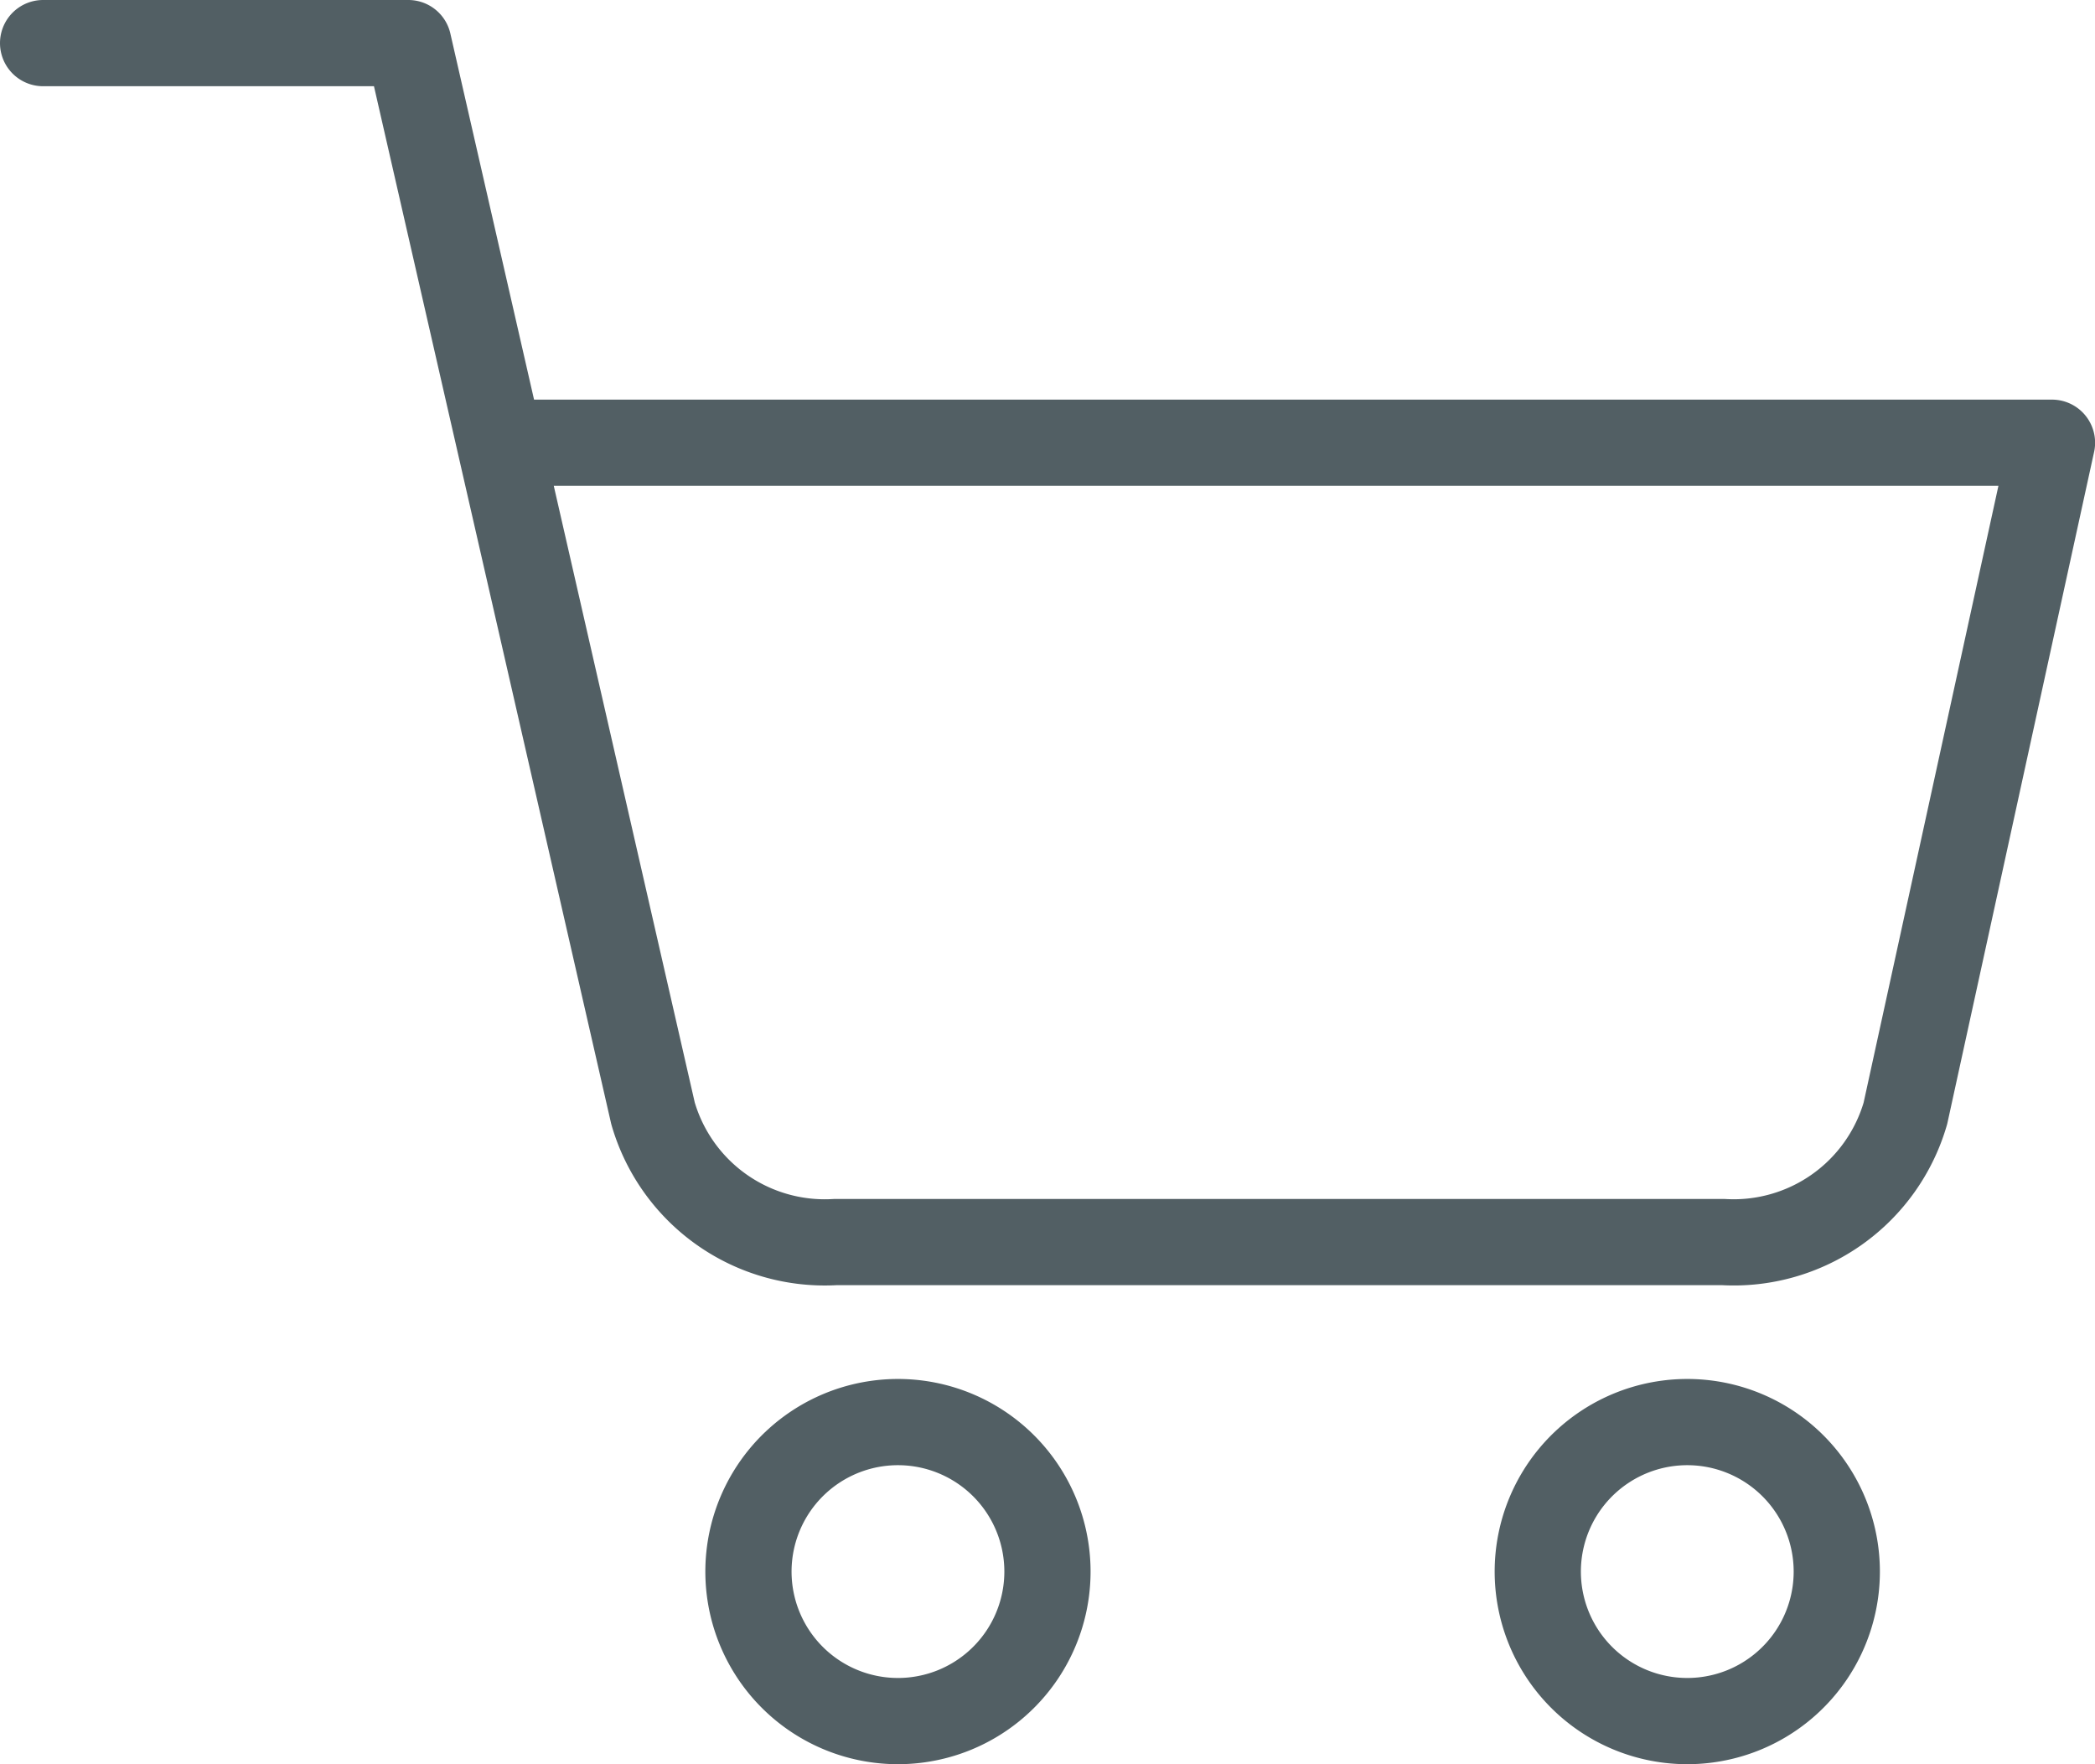
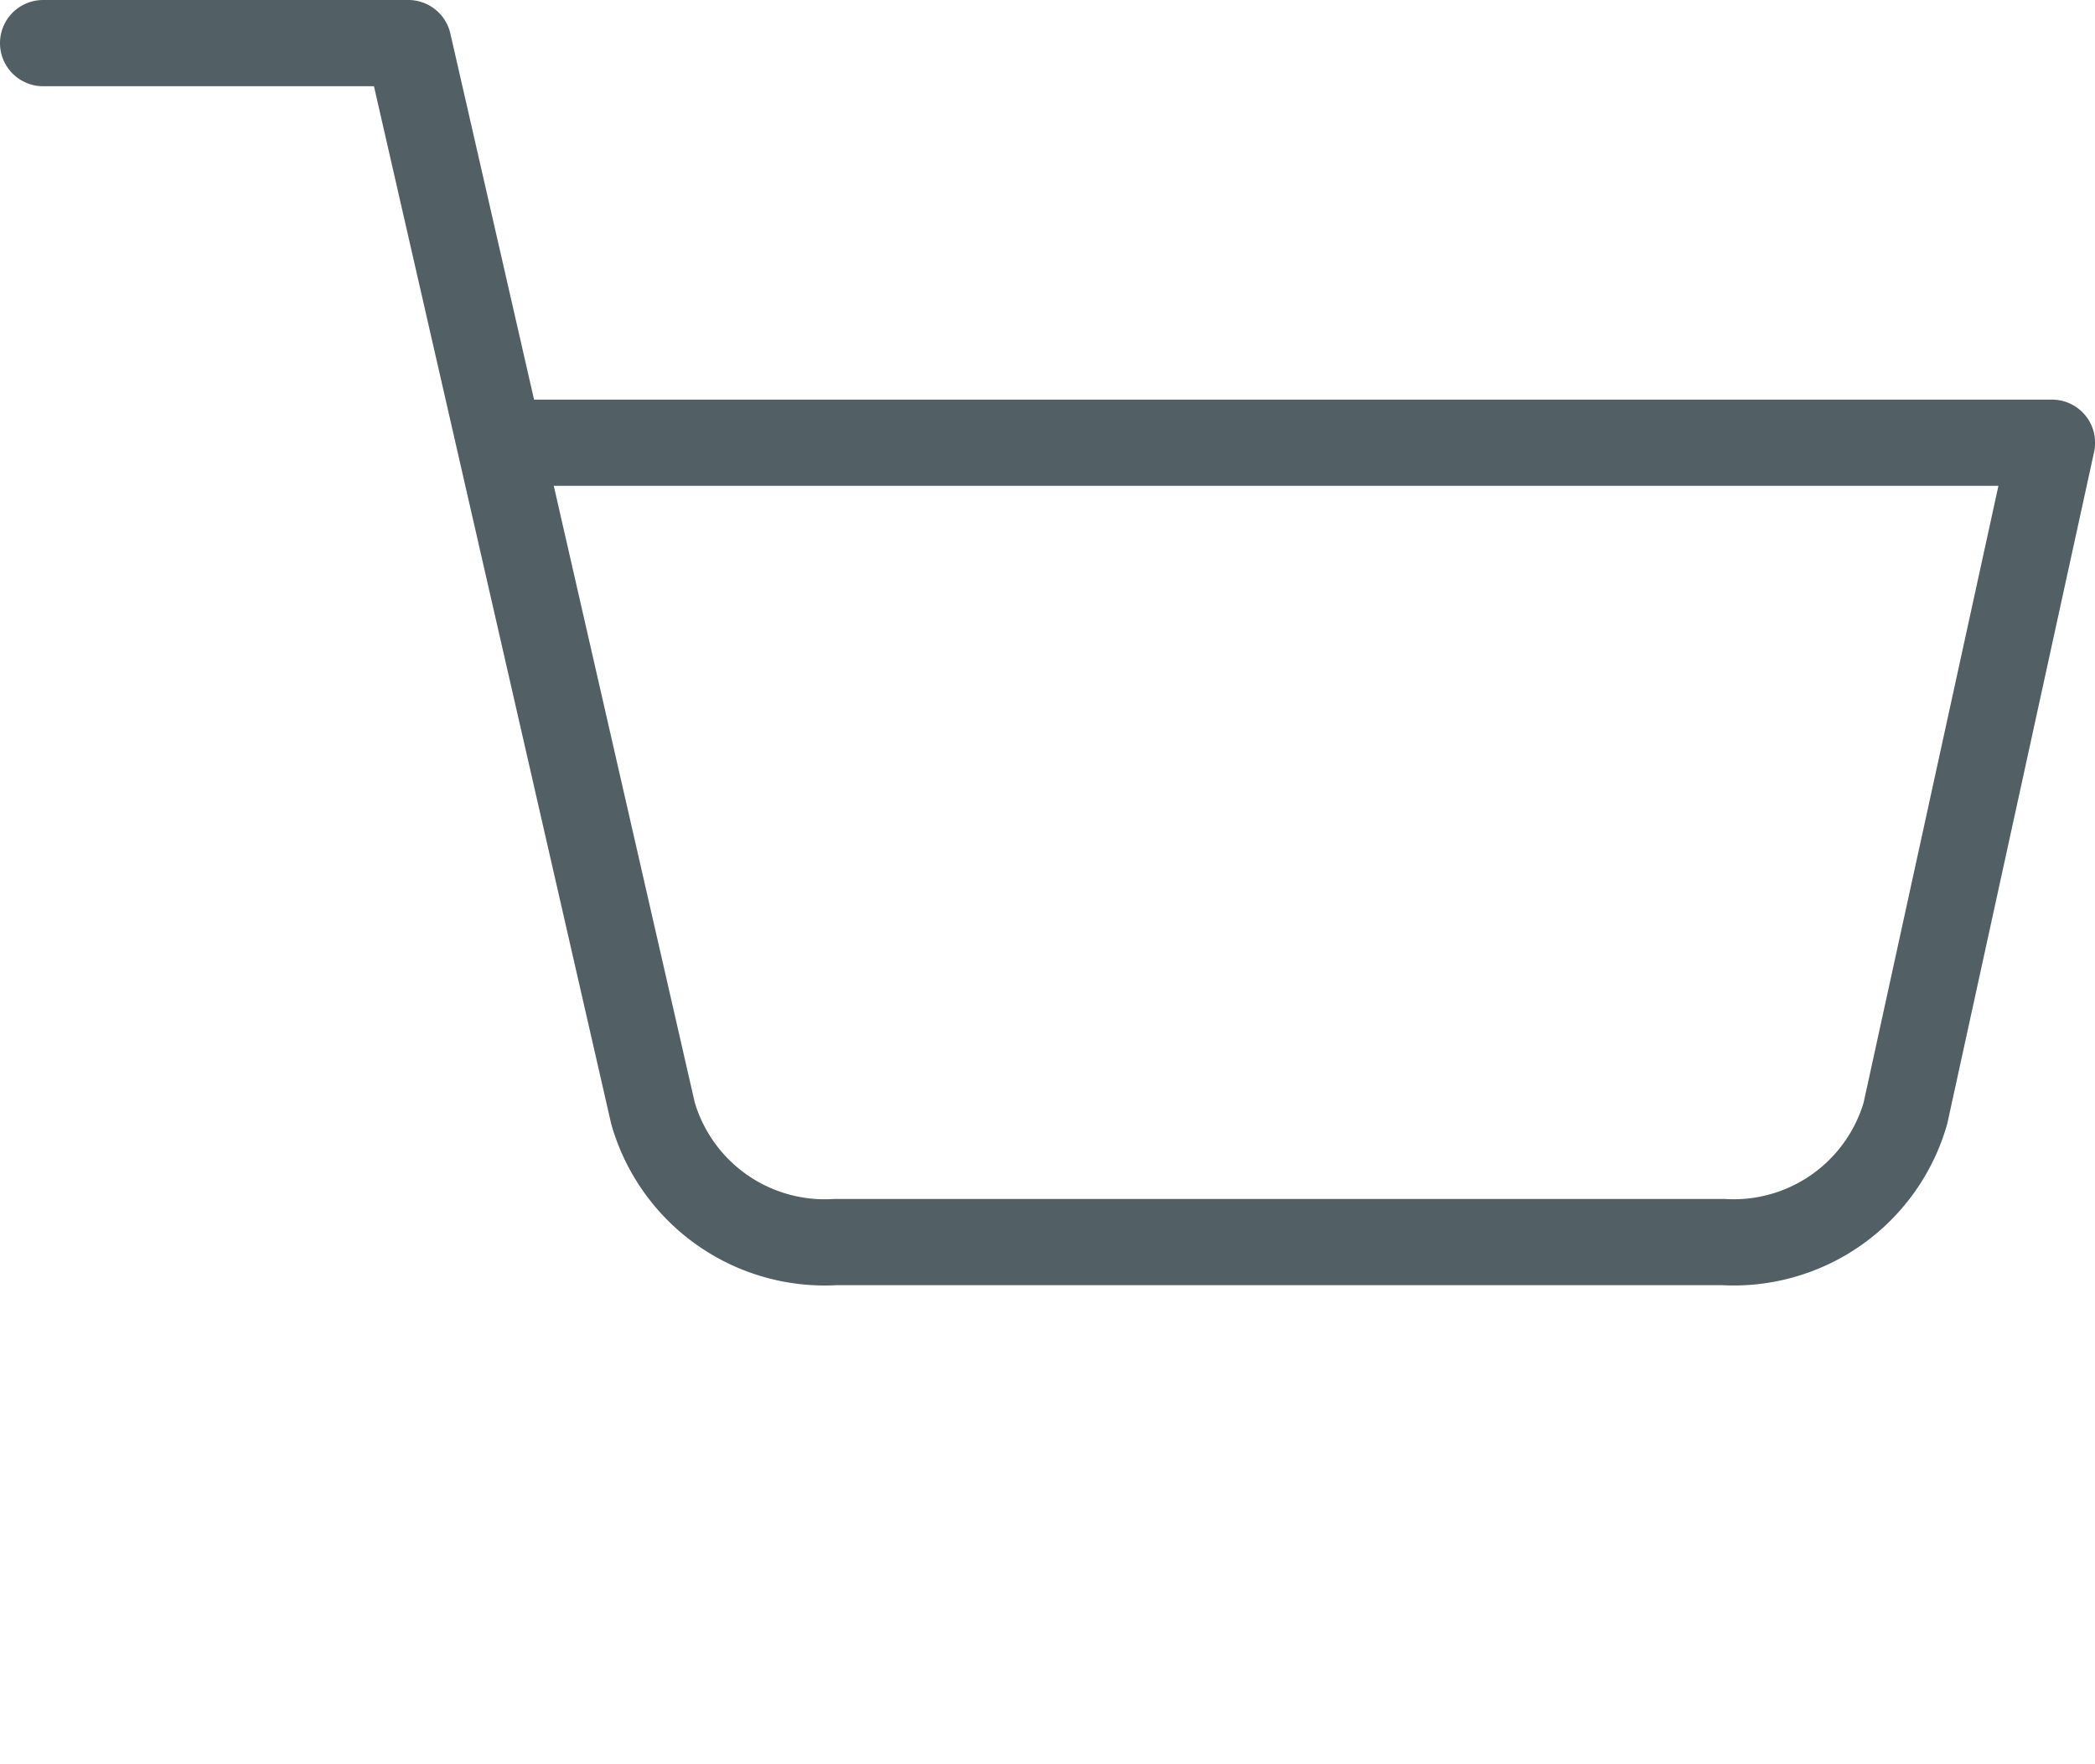
<svg xmlns="http://www.w3.org/2000/svg" width="24.299" height="20.462" viewBox="0 0 24.299 20.462">
  <g id="Icon_feather-shopping-cart" data-name="Icon feather-shopping-cart" transform="translate(0.5 0.5)">
-     <path id="Trazado_1543" data-name="Trazado 1543" d="M15.467,31.734A1.734,1.734,0,1,1,13.734,30,1.734,1.734,0,0,1,15.467,31.734Z" transform="translate(-3.818 -14.006)" fill="none" stroke="#525f64" stroke-linecap="round" stroke-linejoin="round" stroke-width="1" />
-     <path id="Trazado_1544" data-name="Trazado 1544" d="M31.967,31.734A1.734,1.734,0,1,1,30.234,30,1.734,1.734,0,0,1,31.967,31.734Z" transform="translate(-11.163 -14.006)" fill="none" stroke="#525f64" stroke-linecap="round" stroke-linejoin="round" stroke-width="1" />
    <path id="Trazado_1545" data-name="Trazado 1545" d="M1.5,1.5H5.736L8.574,13.913a2.074,2.074,0,0,0,2.118,1.493H20.986A2.074,2.074,0,0,0,23.1,13.913L24.8,6.135H6.8" transform="translate(-1.5 -1.5)" fill="none" stroke="#525f64" stroke-linecap="round" stroke-linejoin="round" stroke-width="1" />
  </g>
</svg>